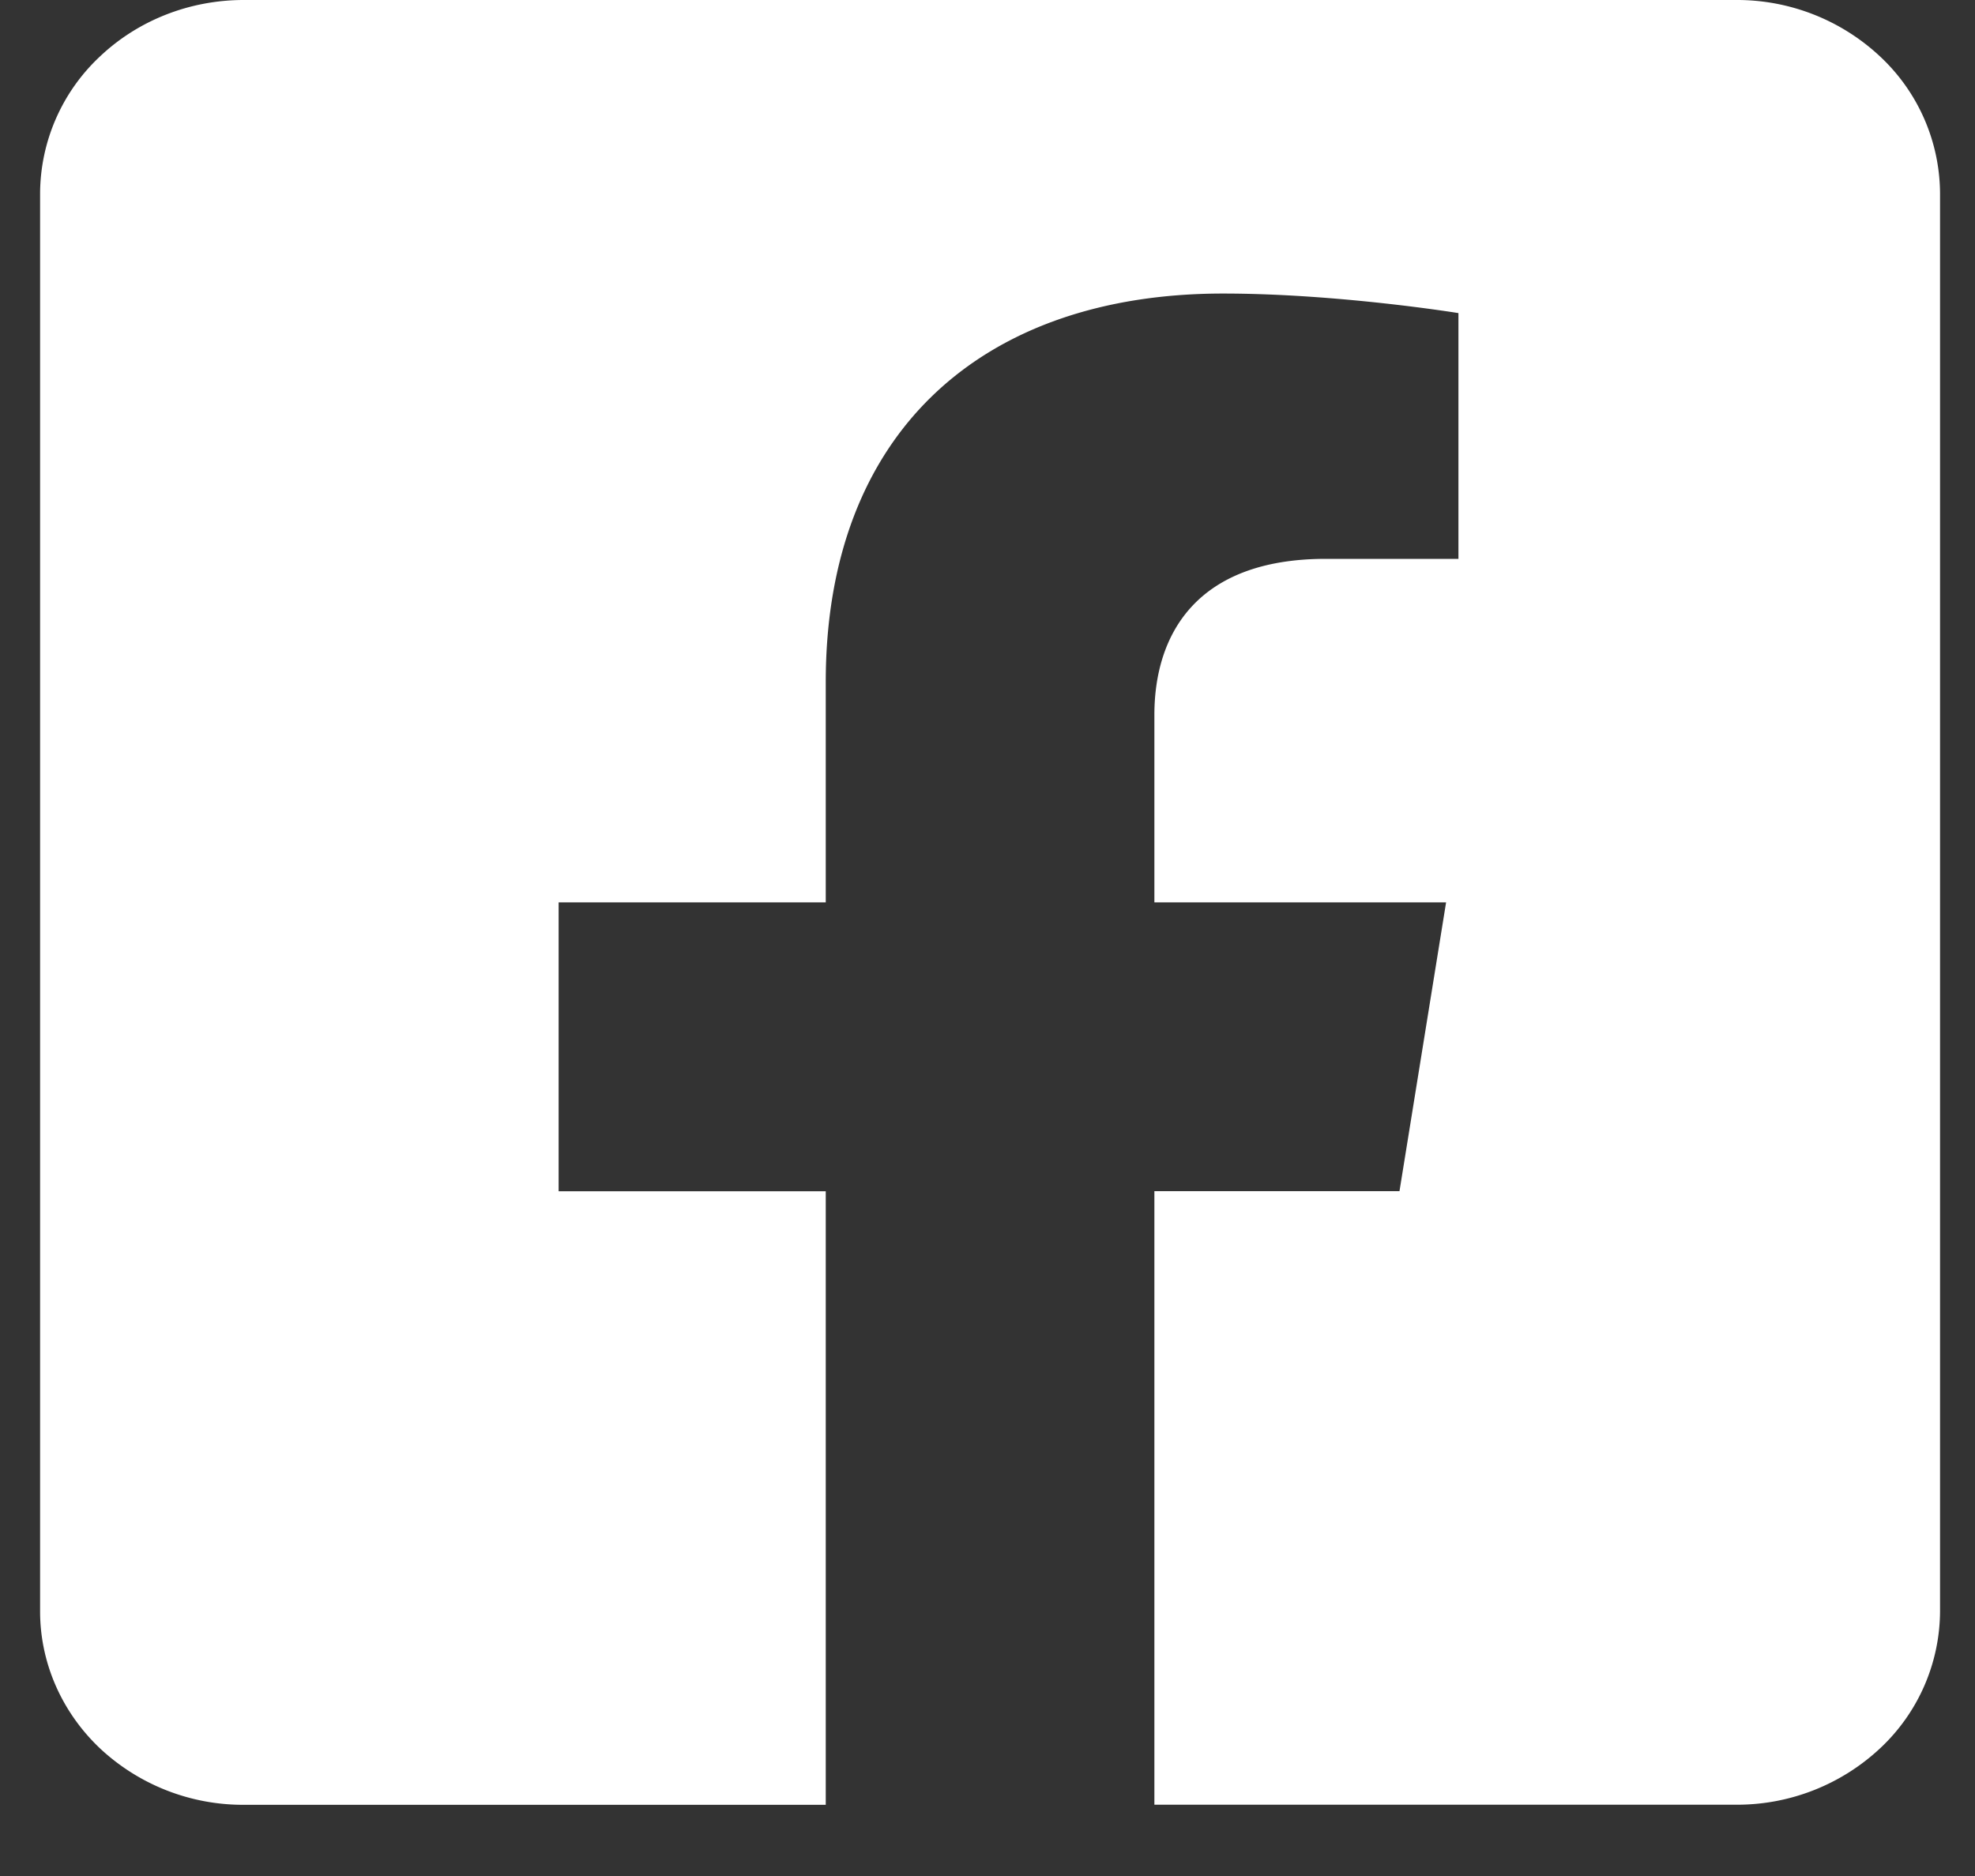
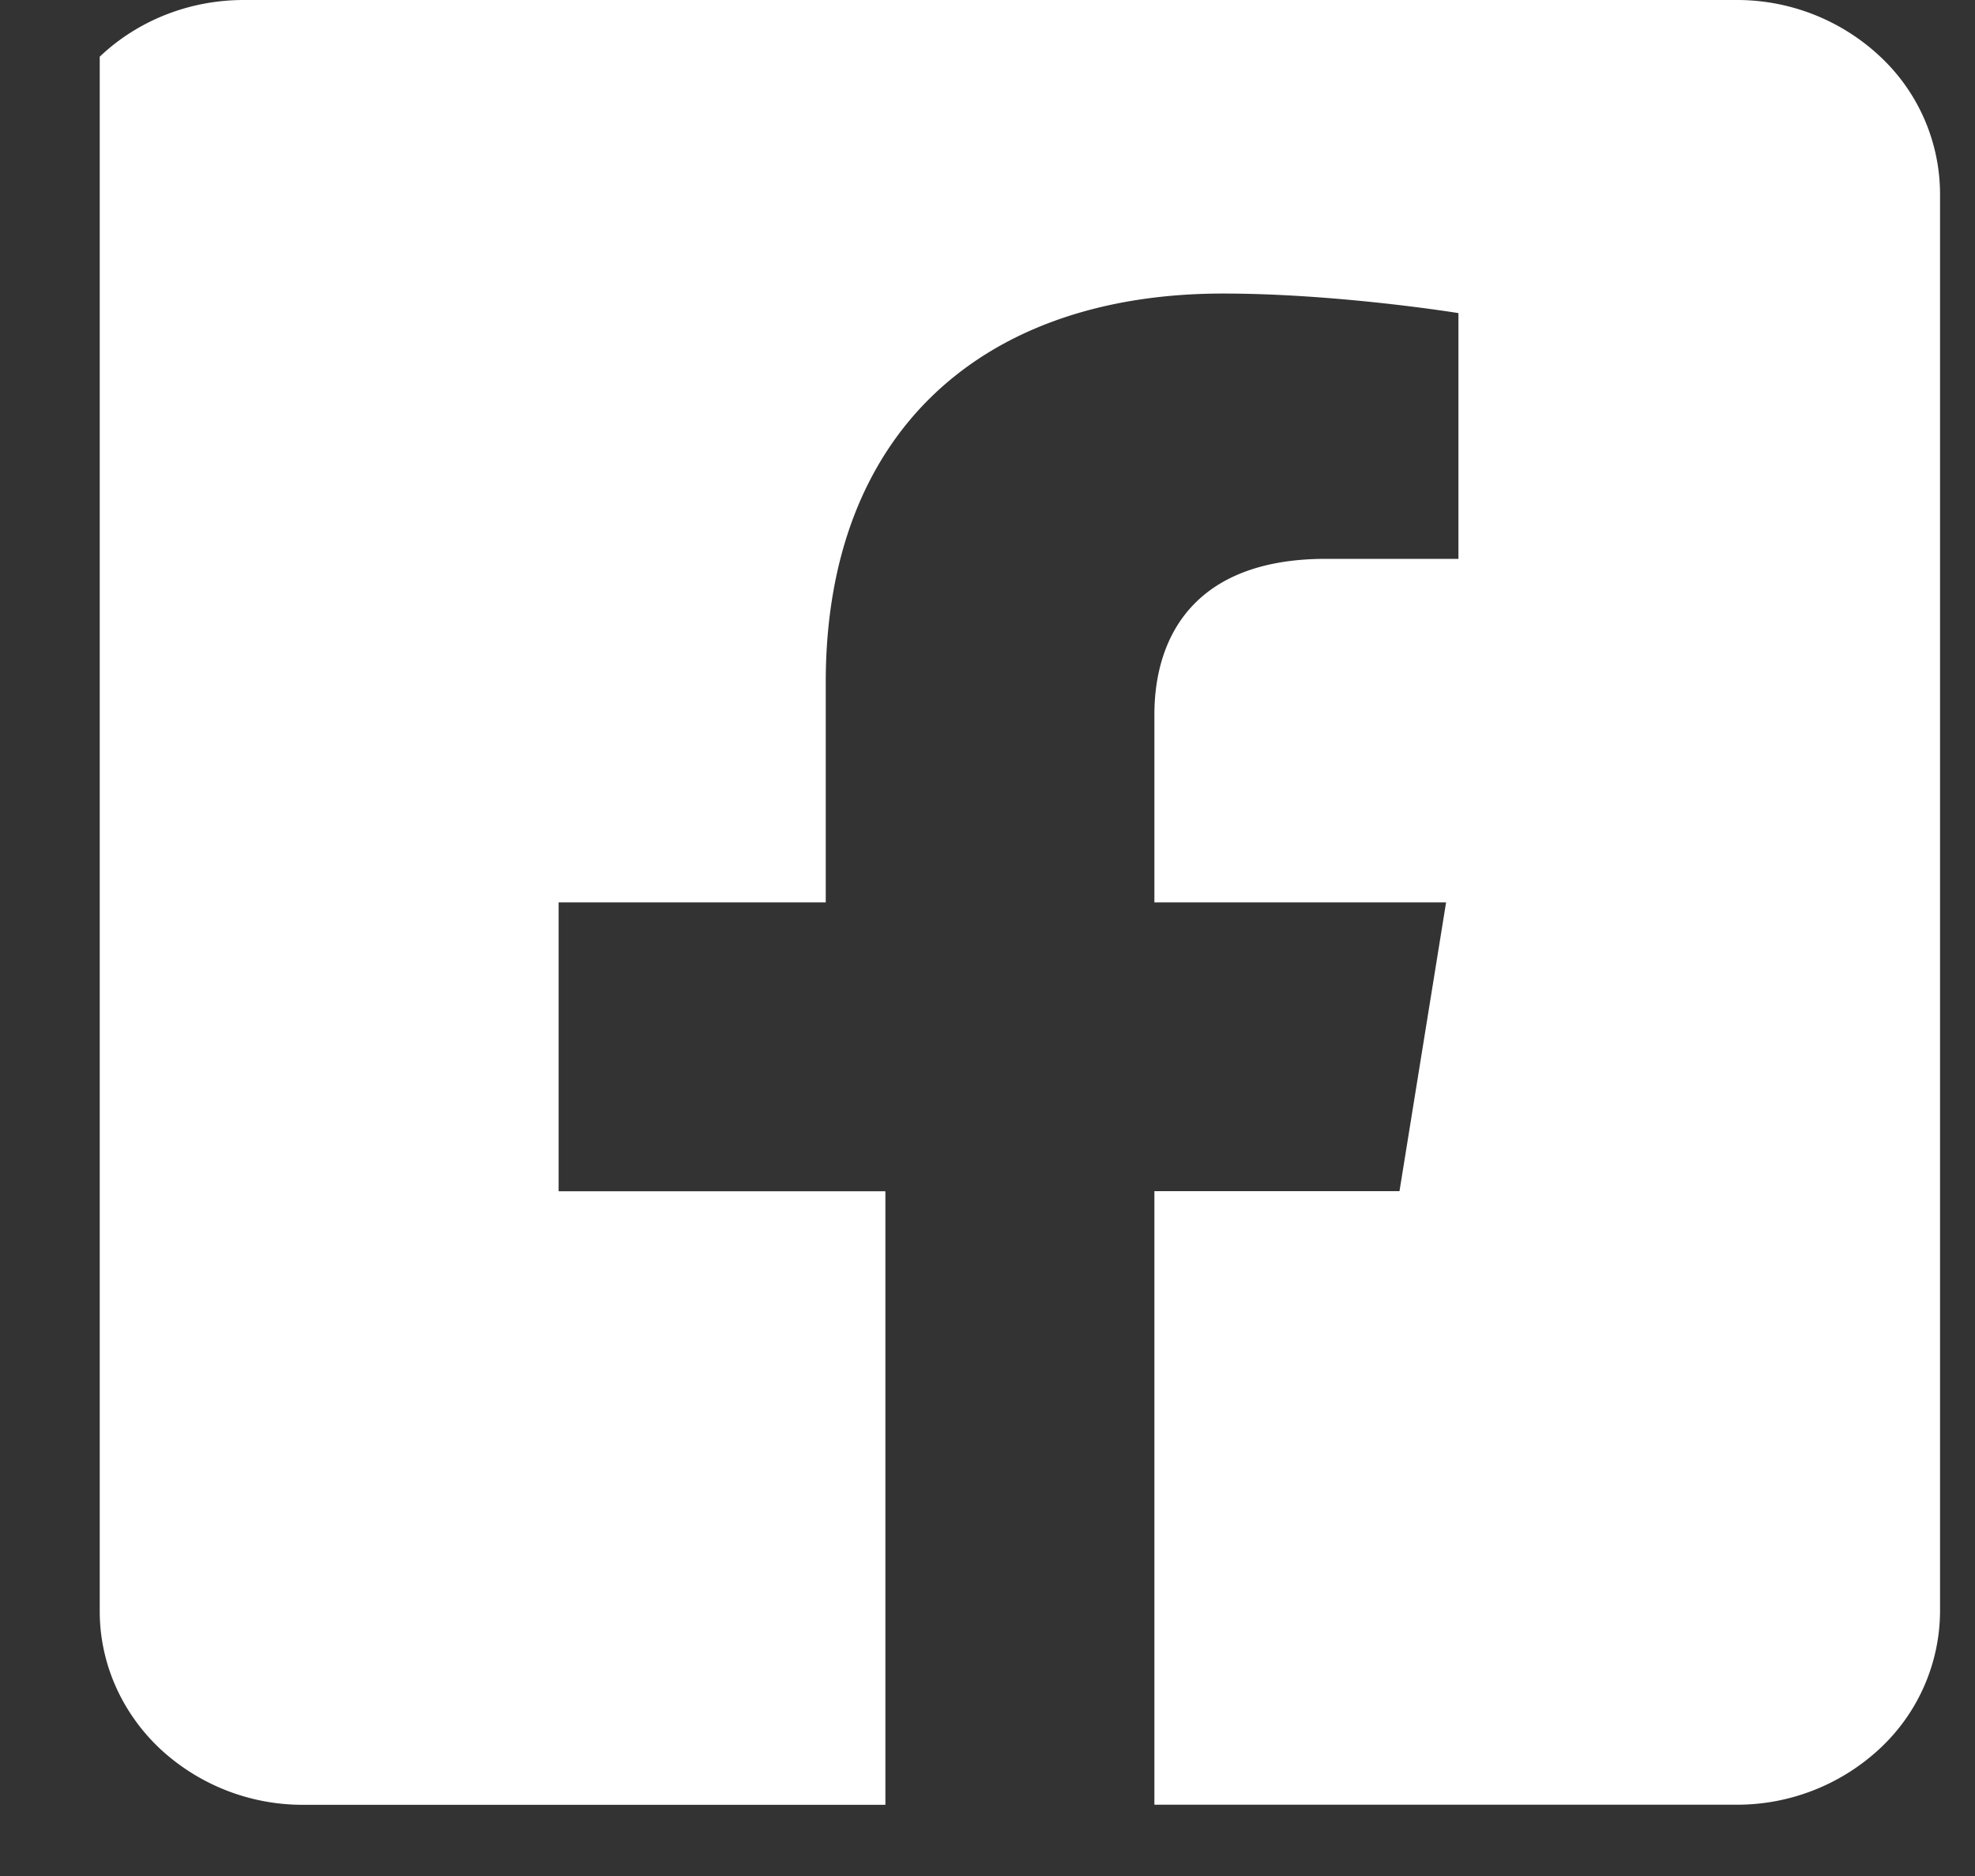
<svg xmlns="http://www.w3.org/2000/svg" width="20" height="19" fill="none">
  <rect width="100%" height="100%" fill="#333333" stroke="none" />
-   <path d="M17.585 0H2.468C1.92 0 1.397.206 1.01.574a1.91 1.91 0 00-.604 1.384V16.32c0 .52.218 1.018.604 1.385a2.12 2.12 0 001.458.574h5.894v-6.214H5.657V9.139h2.705v-2.23c0-2.535 1.59-3.936 4.023-3.936 1.165 0 2.384.198 2.384.198V5.66h-1.343c-1.323 0-1.736.78-1.736 1.58v1.899h2.954l-.472 2.925H11.69v6.214h5.895a2.12 2.12 0 001.457-.574 1.91 1.91 0 00.604-1.385V1.96a1.91 1.91 0 00-.604-1.385A2.118 2.118 0 0017.585 0z" fill="#fff" />
+   <path d="M17.585 0H2.468C1.92 0 1.397.206 1.01.574V16.32c0 .52.218 1.018.604 1.385a2.12 2.12 0 001.458.574h5.894v-6.214H5.657V9.139h2.705v-2.23c0-2.535 1.59-3.936 4.023-3.936 1.165 0 2.384.198 2.384.198V5.66h-1.343c-1.323 0-1.736.78-1.736 1.58v1.899h2.954l-.472 2.925H11.69v6.214h5.895a2.12 2.12 0 001.457-.574 1.91 1.91 0 00.604-1.385V1.96a1.91 1.91 0 00-.604-1.385A2.118 2.118 0 0017.585 0z" fill="#fff" />
</svg>